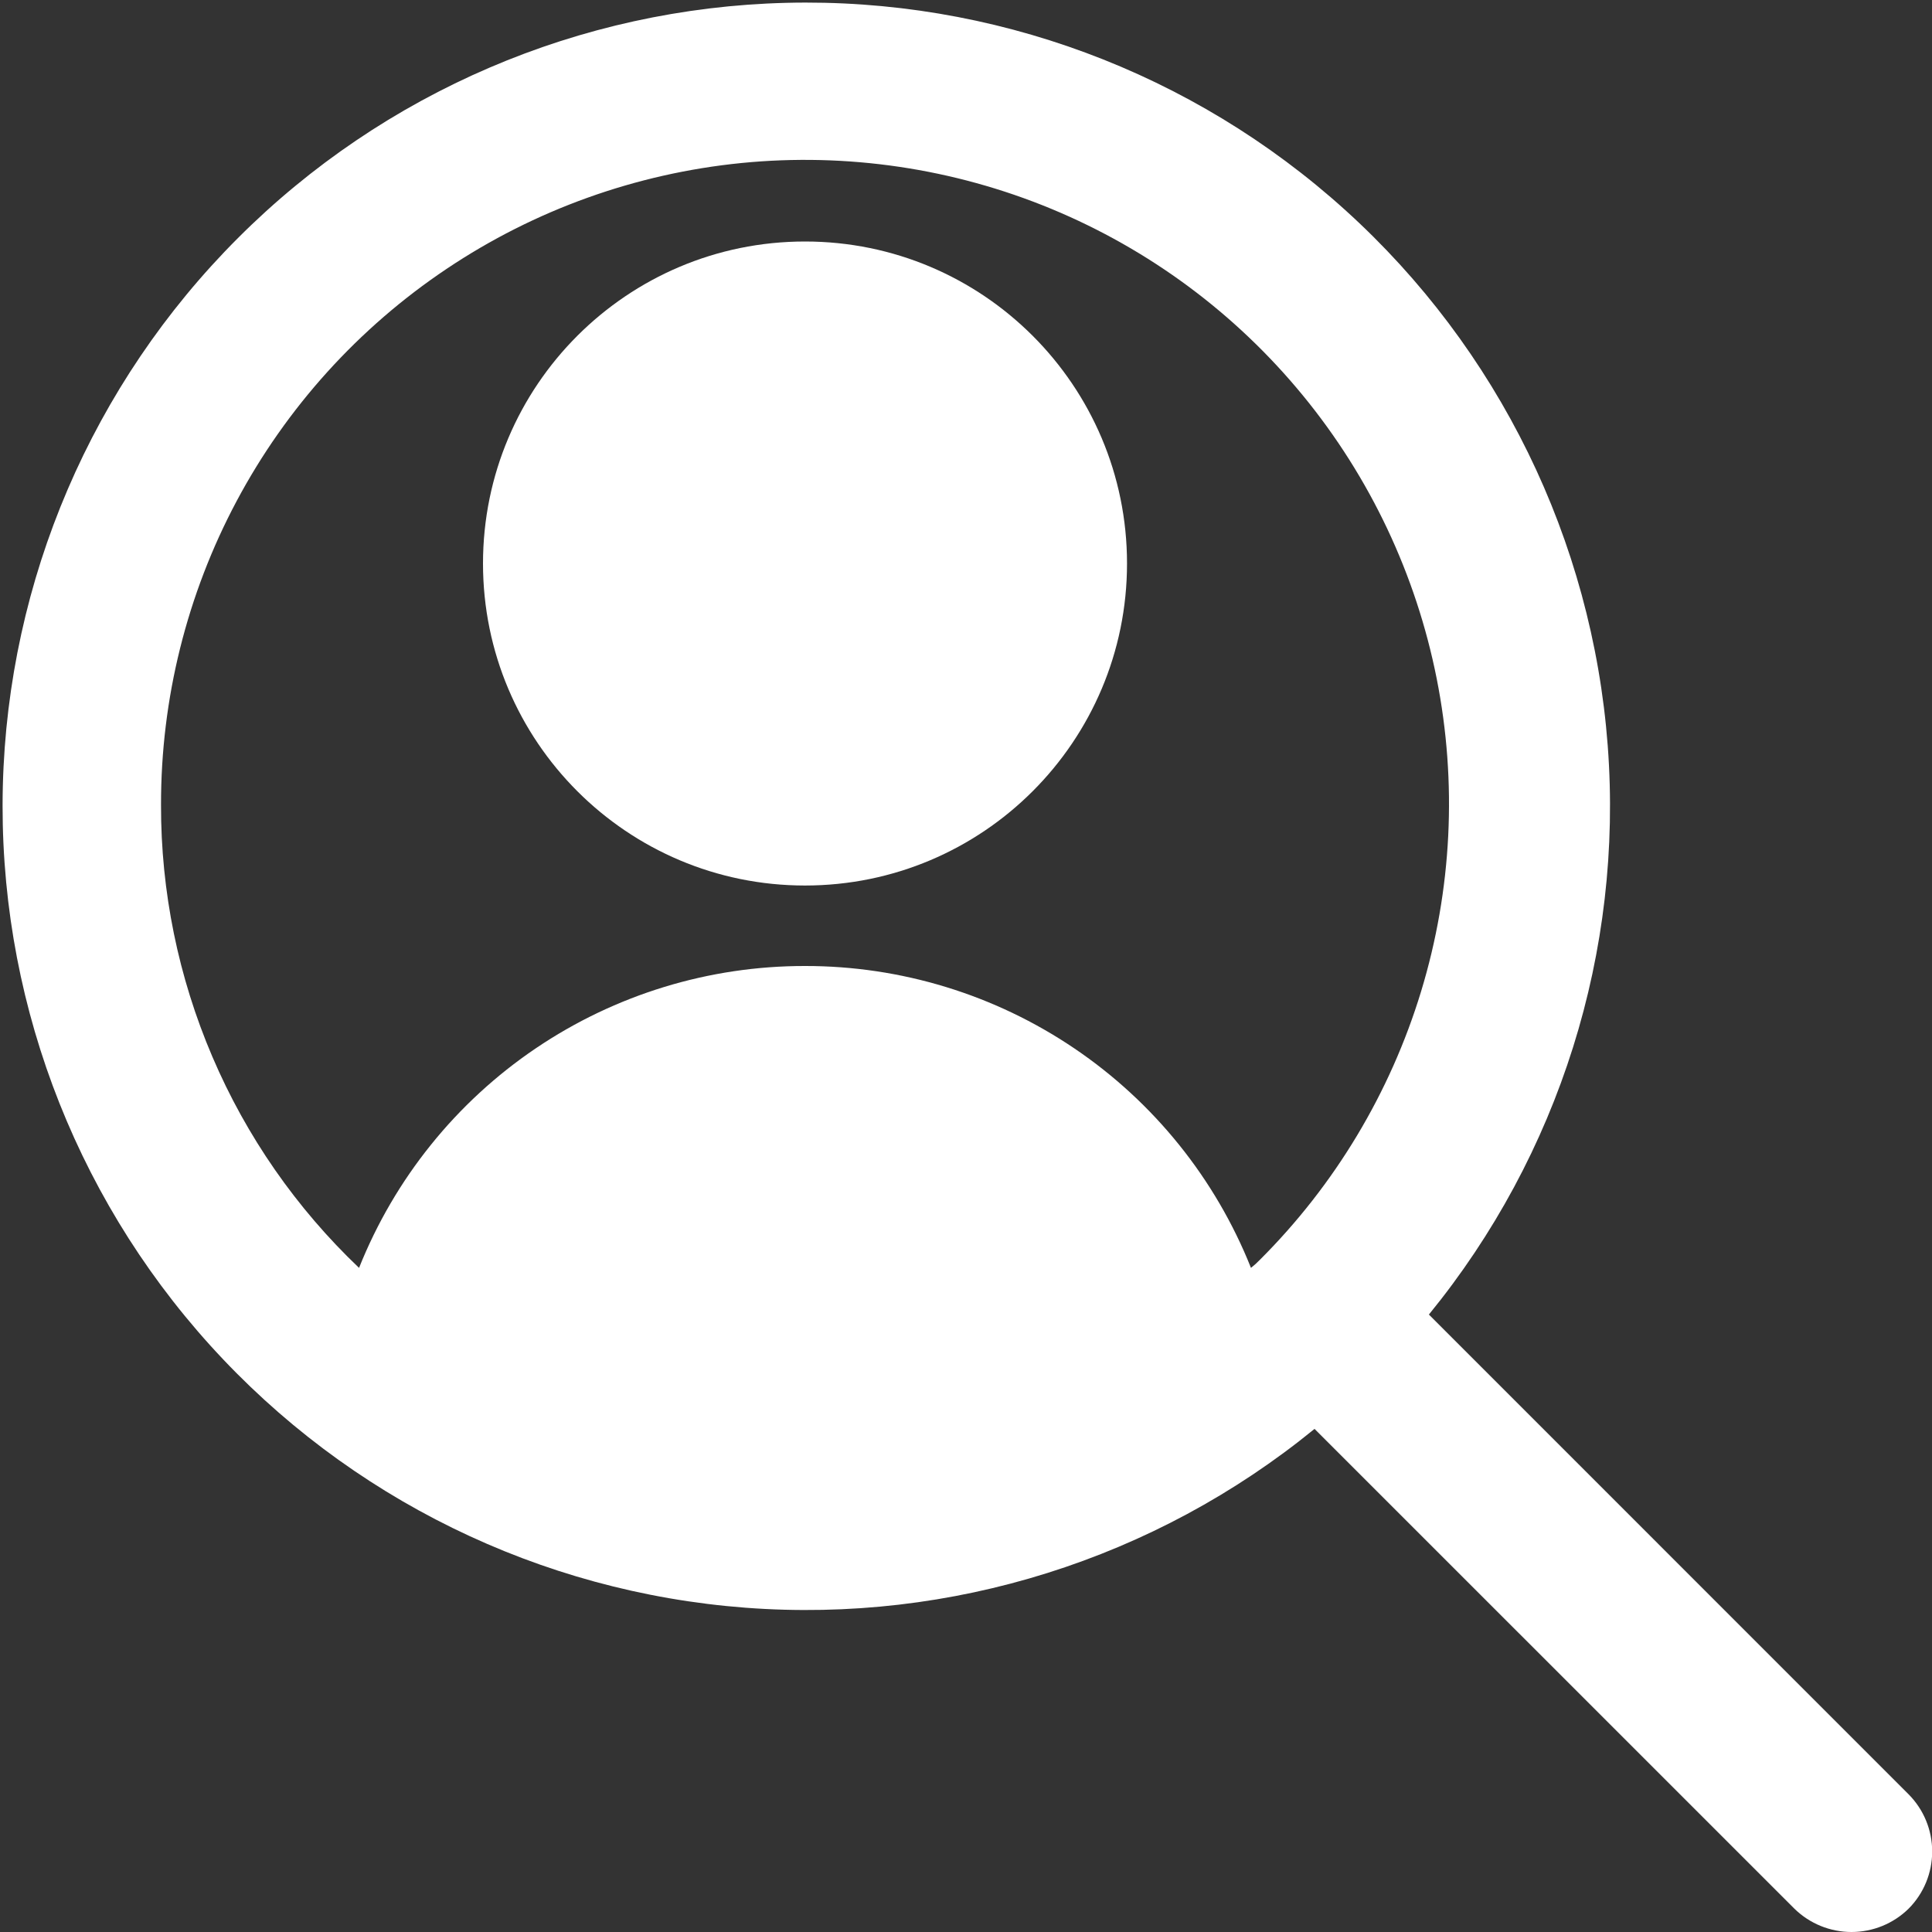
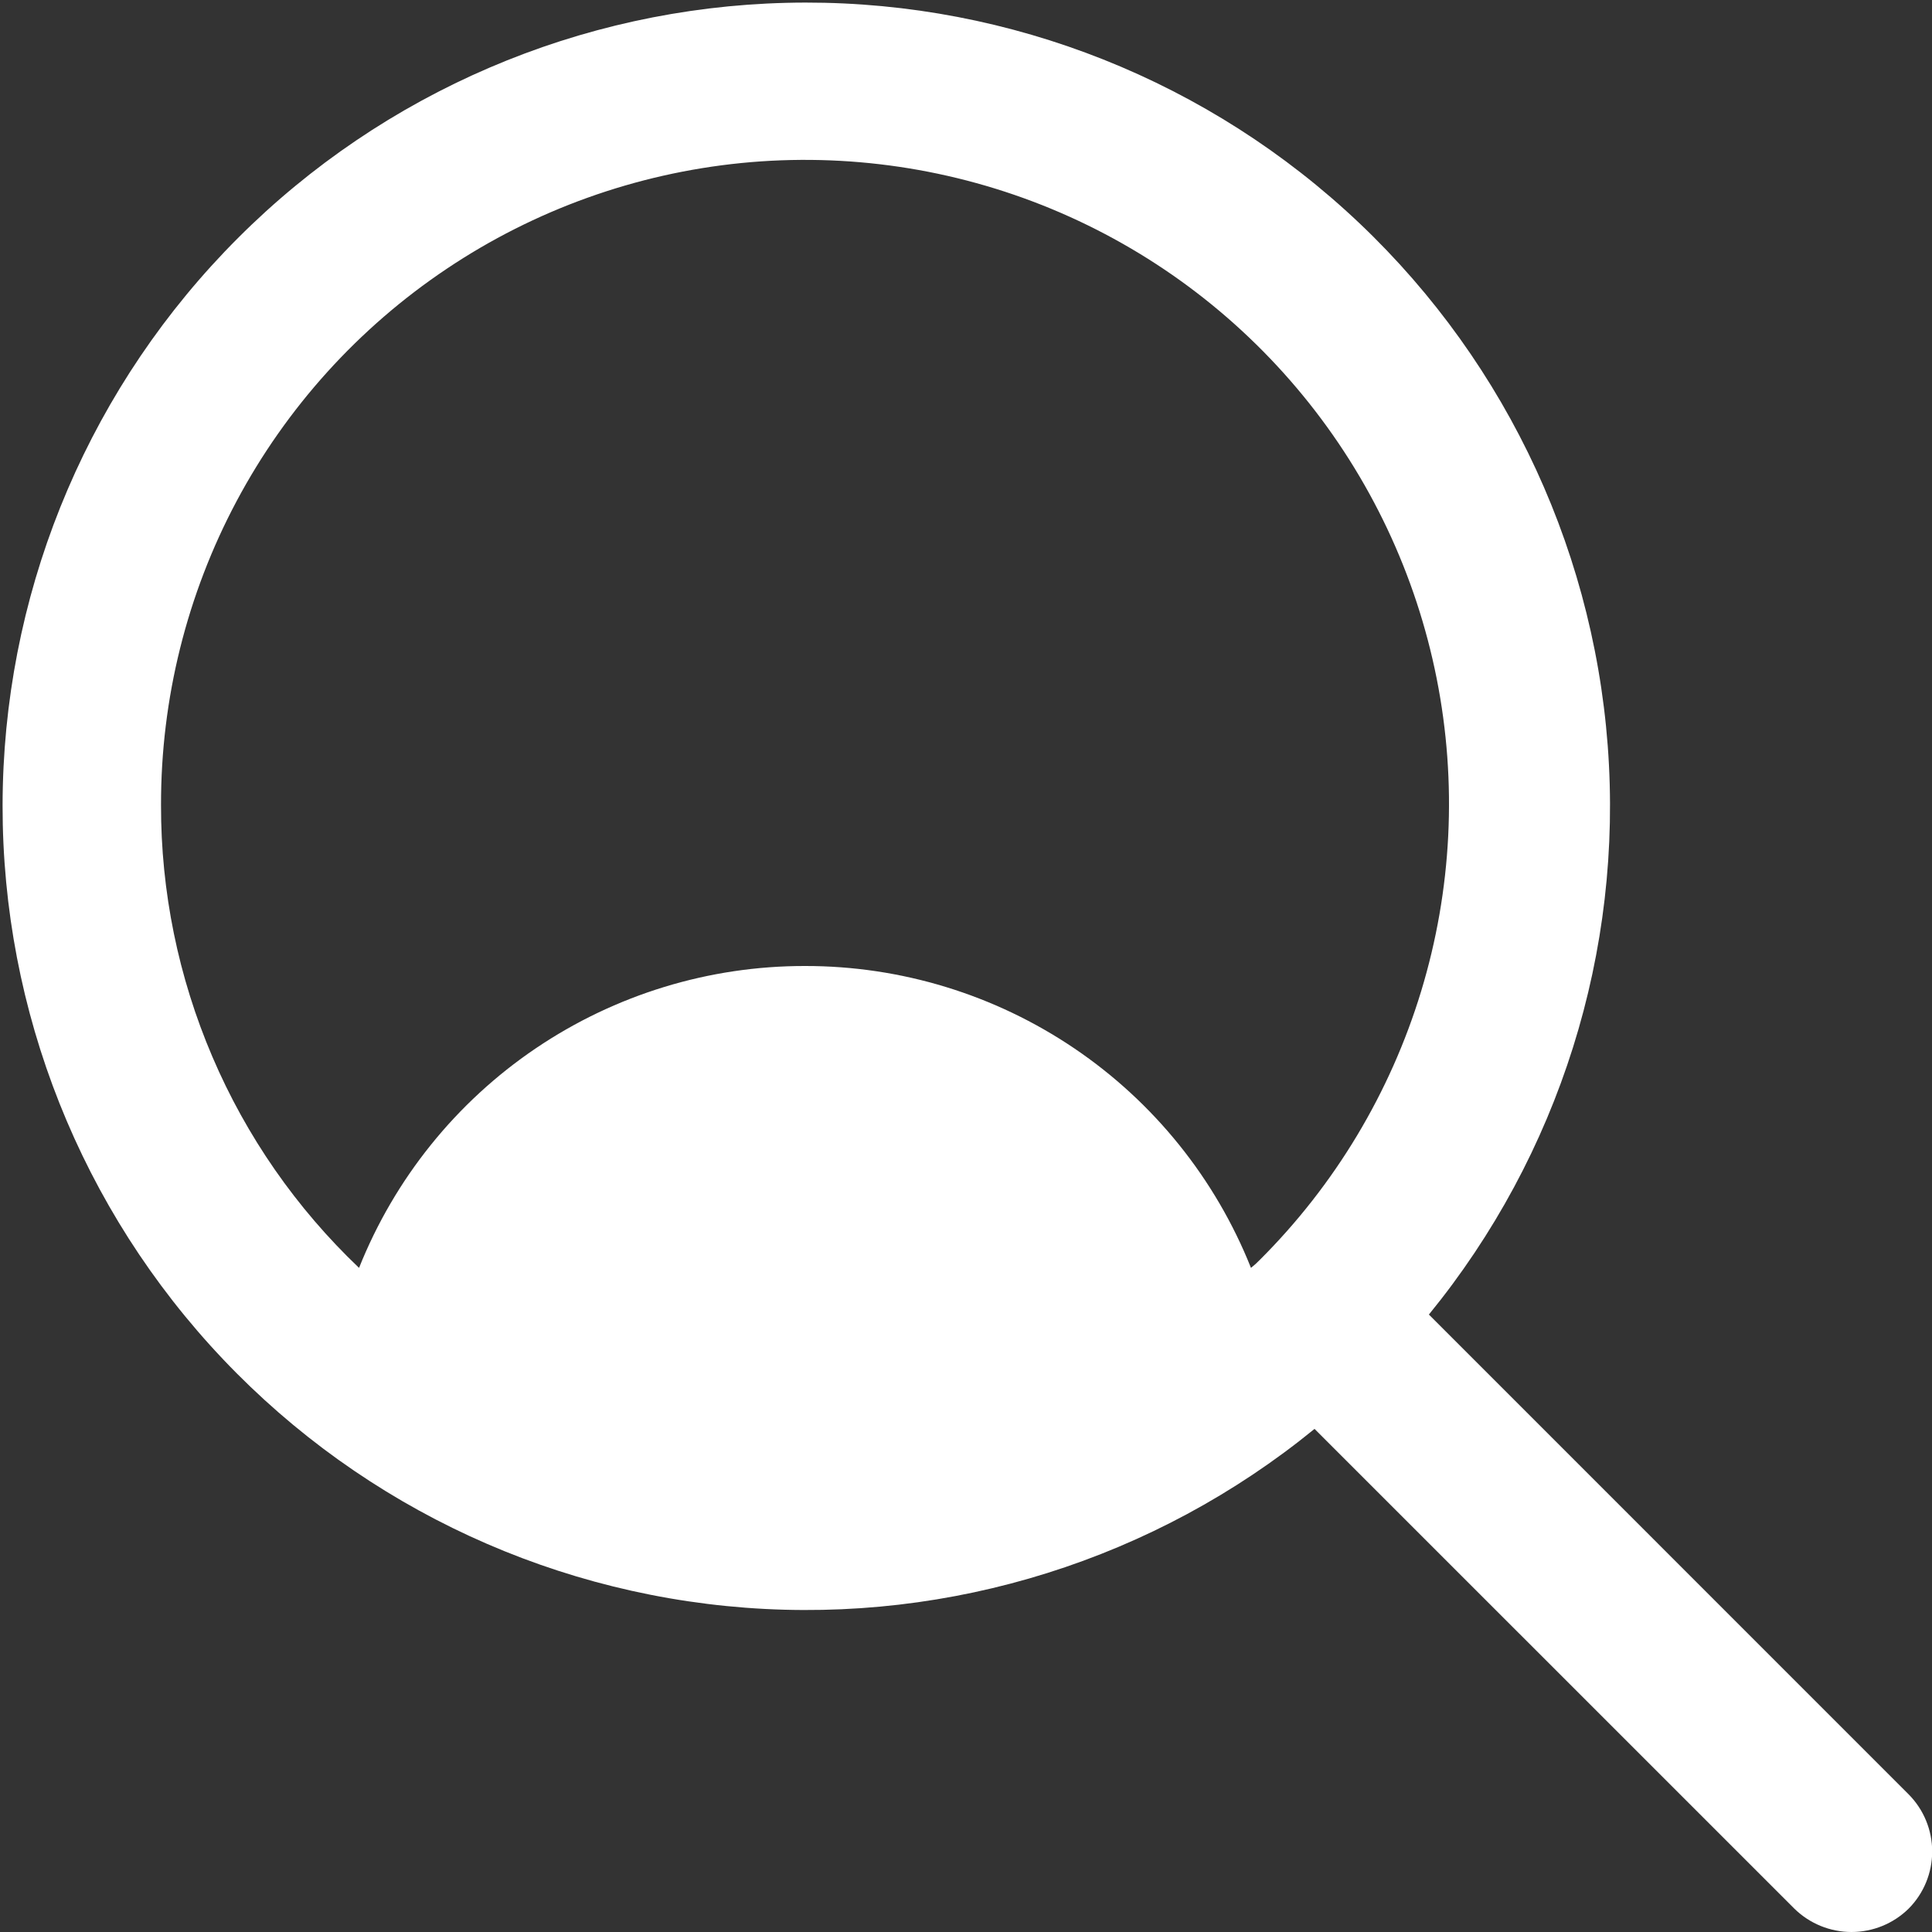
<svg xmlns="http://www.w3.org/2000/svg" width="32" height="32" viewBox="0 0 32 32" fill="none">
  <rect x="0" y="0" width="32" height="32" fill="#333333" stroke="none" />
-   <path d="M13.333 14.667C16.279 14.667 18.667 12.279 18.667 9.333C18.667 6.388 16.279 4 13.333 4C10.388 4 8 6.388 8 9.333C8 12.279 10.388 14.667 13.333 14.667Z" fill="white" />
  <path d="M31.613 29.72L23.667 21.773C25.826 19.128 26.887 15.755 26.629 12.35C26.371 8.945 24.815 5.77 22.282 3.48C19.749 1.19 16.433 -0.039 13.02 0.047C9.606 0.133 6.356 1.527 3.942 3.942C1.527 6.356 0.133 9.606 0.047 13.02C-0.039 16.433 1.19 19.749 3.48 22.282C5.77 24.815 8.945 26.371 12.35 26.629C15.755 26.887 19.128 25.826 21.773 23.667L29.72 31.613C29.973 31.861 30.313 32 30.667 32C31.021 32 31.361 31.861 31.613 31.613C31.863 31.362 32.003 31.021 32.003 30.667C32.003 30.312 31.863 29.972 31.613 29.72ZM13.333 16C11.743 15.998 10.189 16.474 8.872 17.365C7.555 18.256 6.536 19.523 5.947 21C4.908 20.012 4.081 18.822 3.518 17.504C2.954 16.186 2.664 14.767 2.667 13.333C2.664 11.578 3.094 9.849 3.919 8.3C4.745 6.75 5.94 5.429 7.399 4.452C8.857 3.475 10.534 2.874 12.281 2.7C14.028 2.527 15.791 2.788 17.413 3.459C19.035 4.131 20.466 5.192 21.579 6.549C22.693 7.906 23.454 9.517 23.796 11.239C24.138 12.961 24.049 14.741 23.538 16.42C23.027 18.099 22.11 19.627 20.867 20.867C20.821 20.915 20.772 20.959 20.72 21C20.131 19.523 19.112 18.256 17.795 17.365C16.478 16.474 14.924 15.998 13.333 16Z" fill="white" />
</svg>